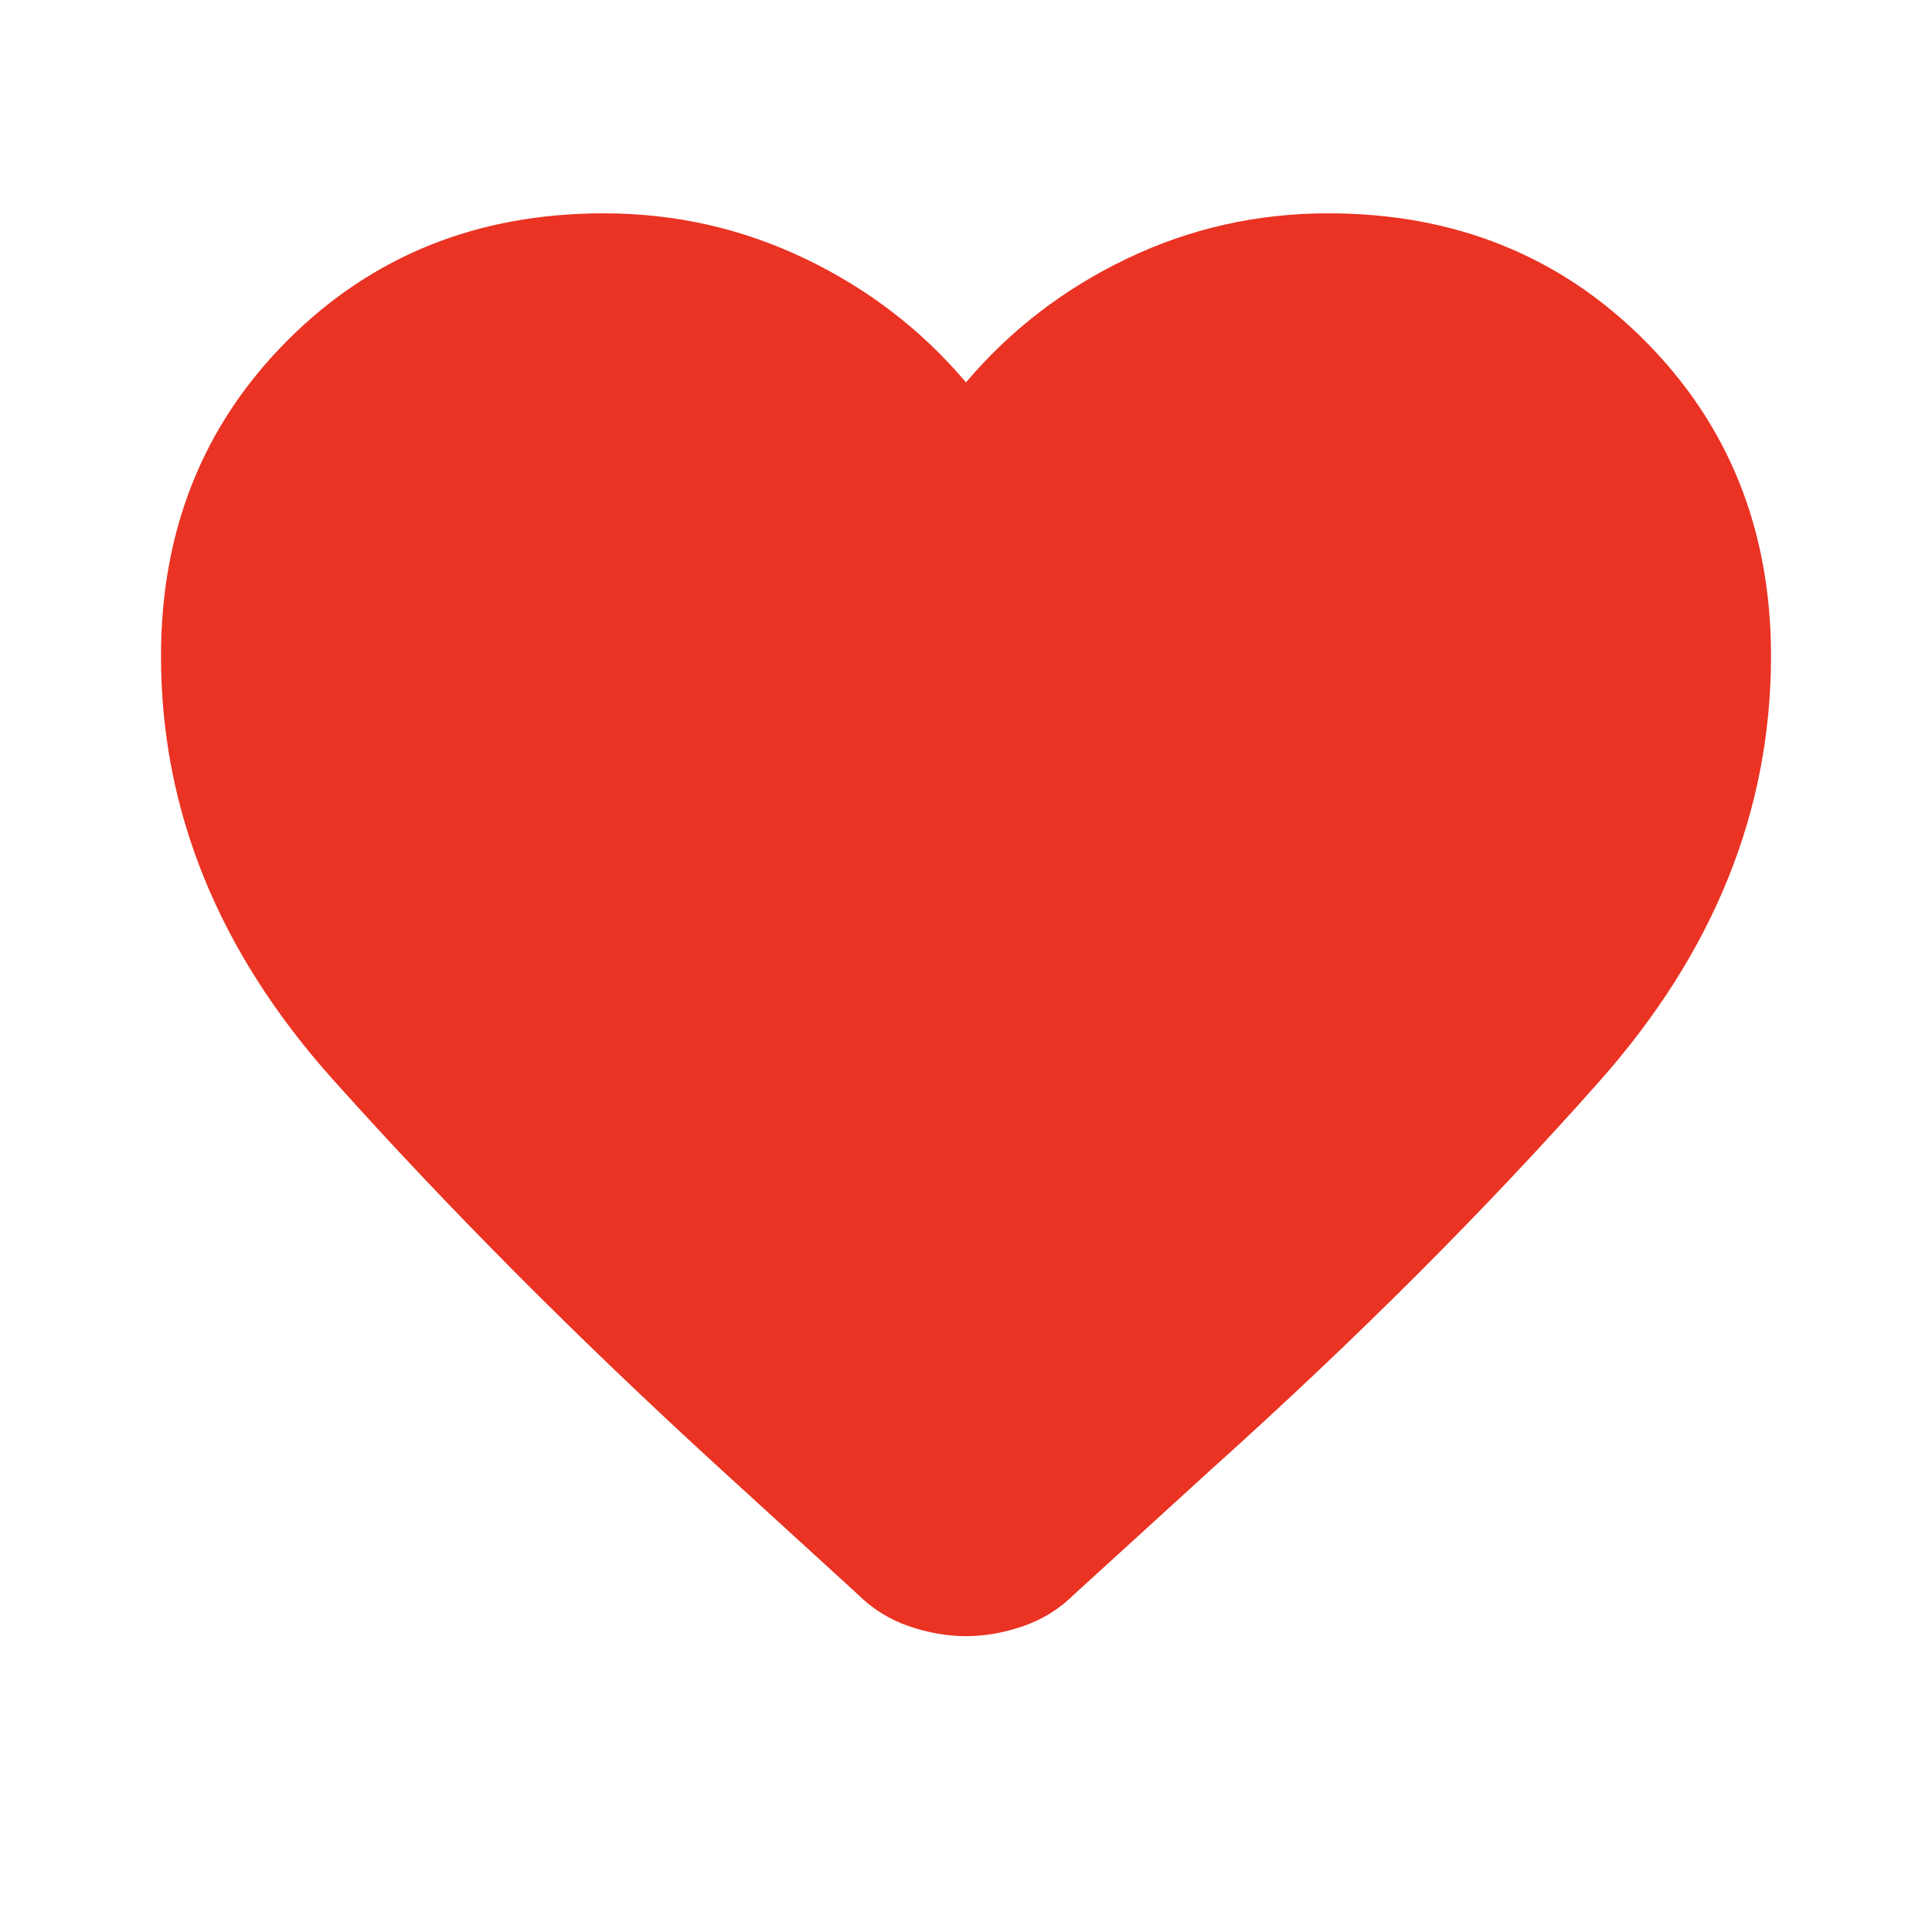
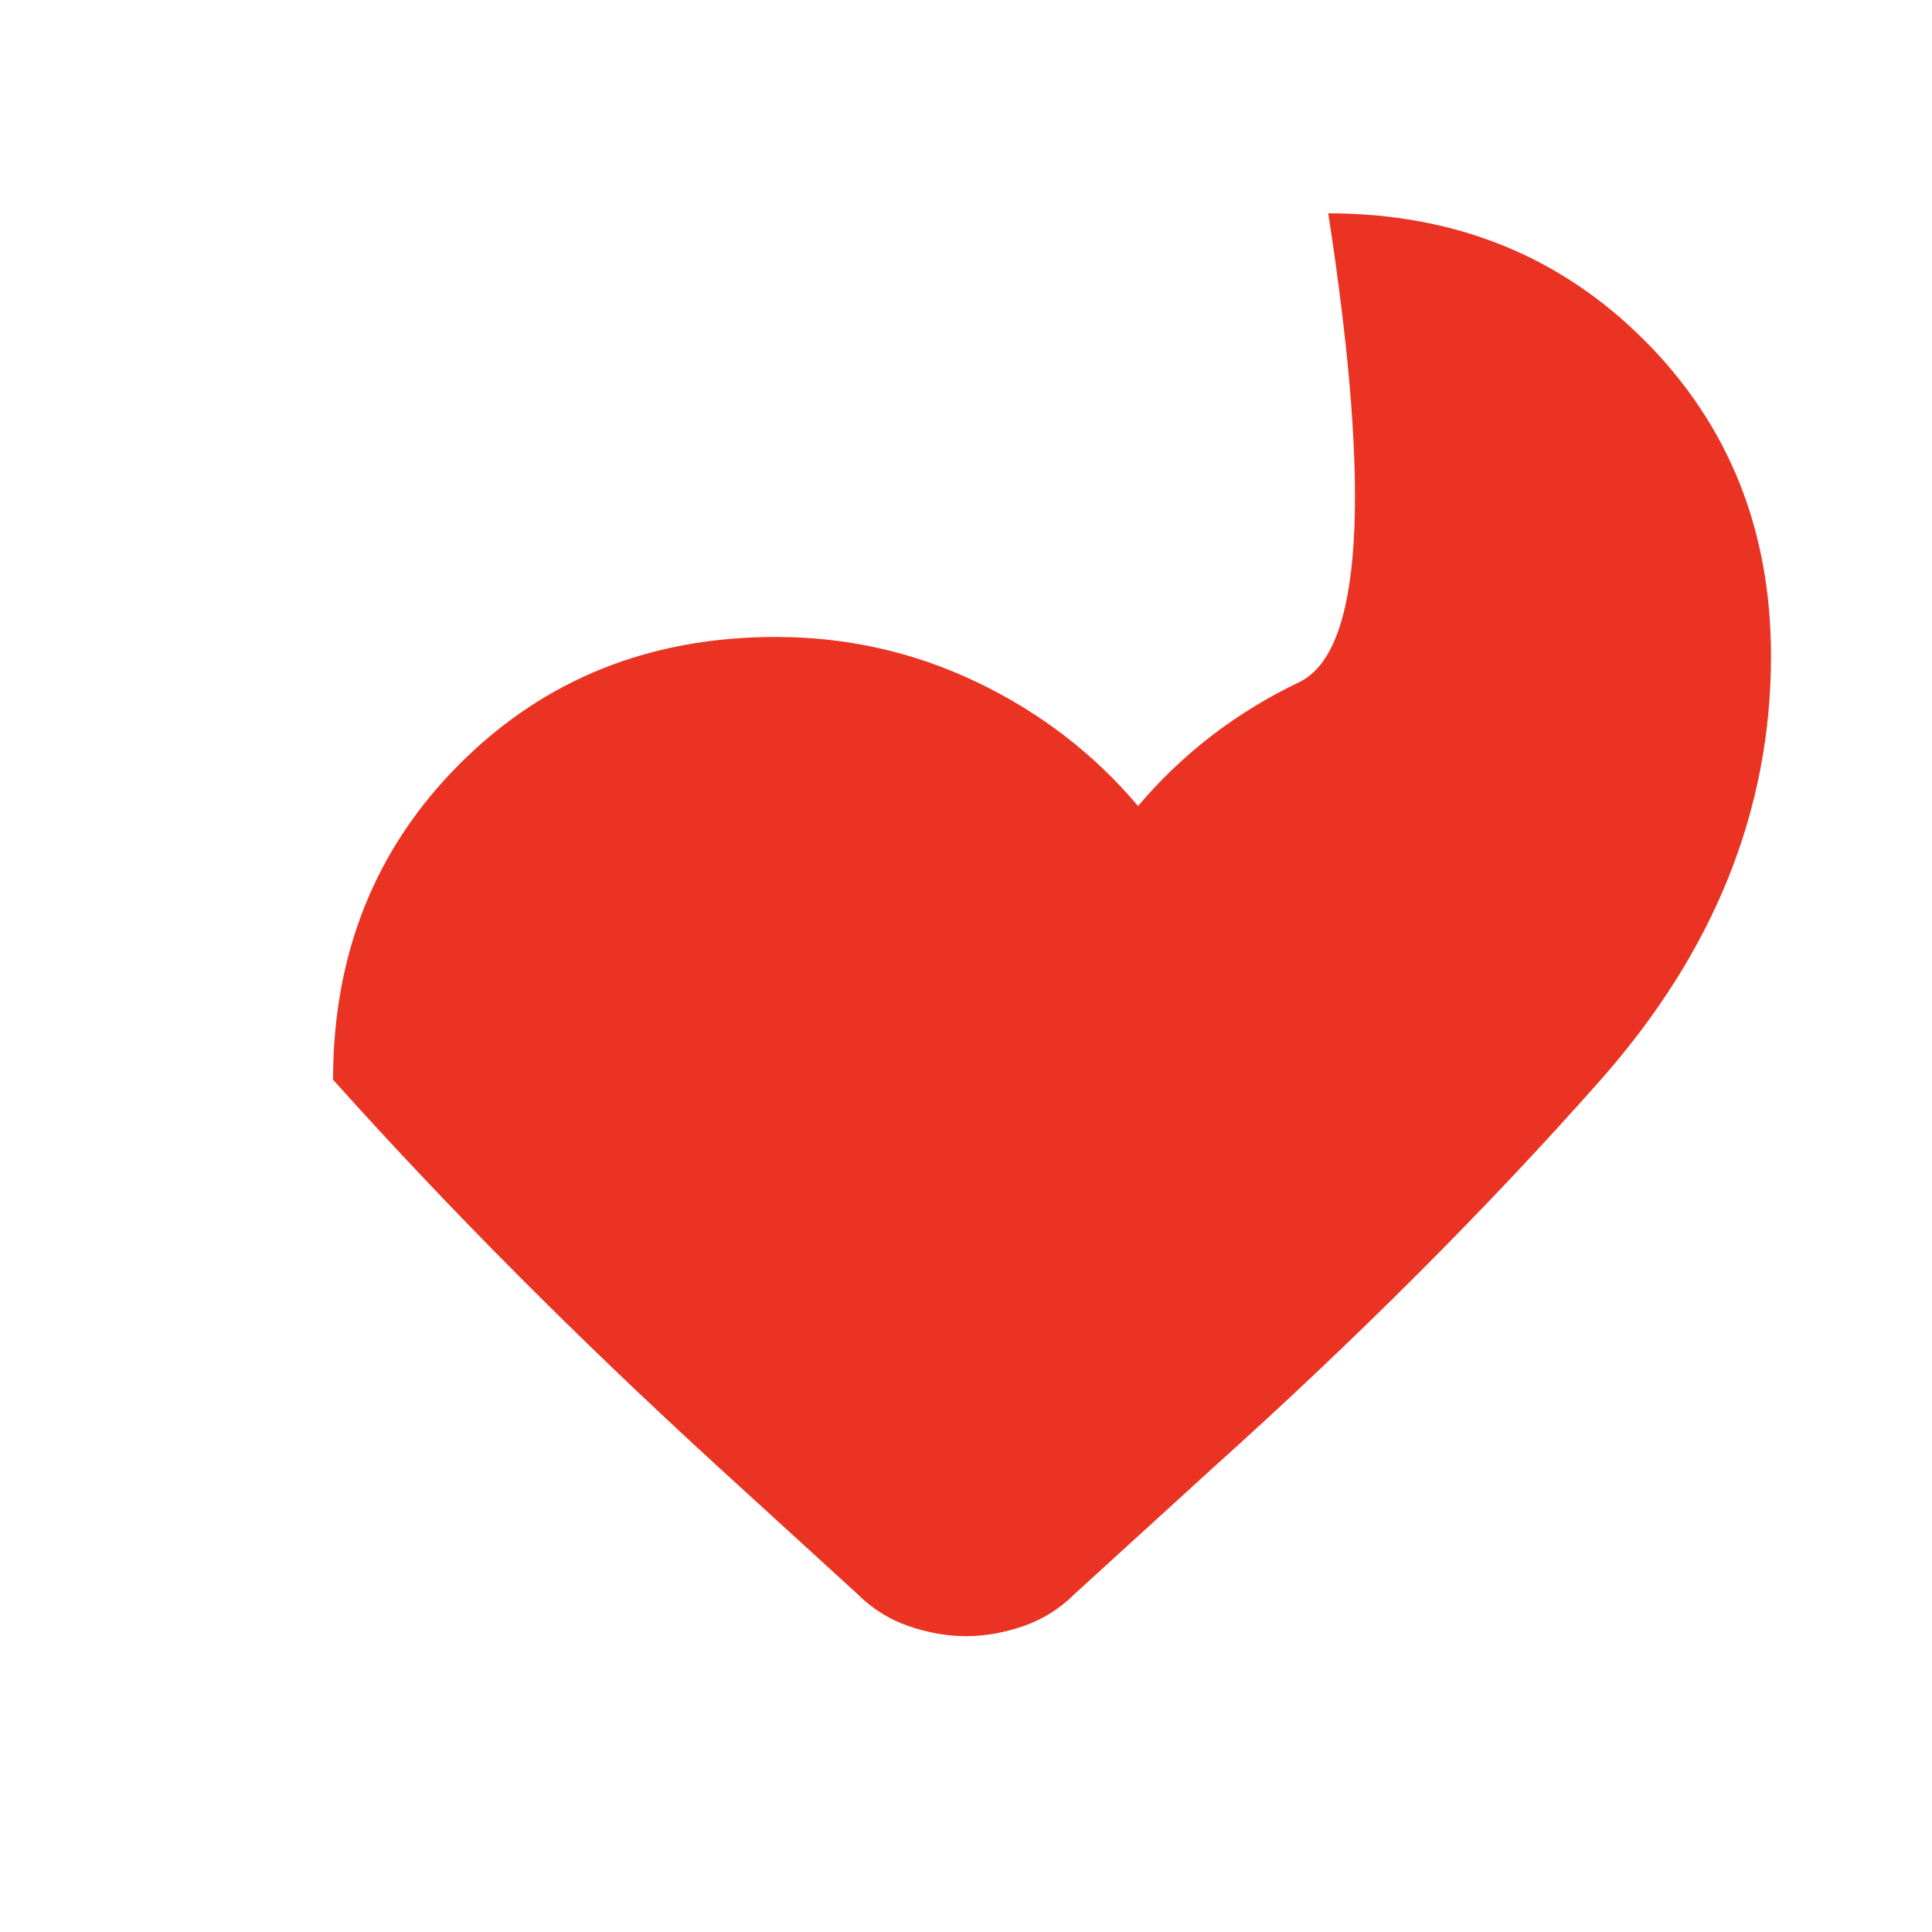
<svg xmlns="http://www.w3.org/2000/svg" height="24px" viewBox="0 -960 960 960" width="24px" fill="#EA3323">
-   <path d="M480-147q-14 0-28.5-5T426-168l-69-63q-106-97-191.5-192.5T80-634q0-94 63-157t157-63q53 0 100 22.5t80 61.5q33-39 80-61.5T660-854q94 0 157 63t63 157q0 115-85 211T602-230l-68 62q-11 11-25.5 16t-28.5 5Z" />
+   <path d="M480-147q-14 0-28.5-5T426-168l-69-63q-106-97-191.5-192.5q0-94 63-157t157-63q53 0 100 22.5t80 61.5q33-39 80-61.5T660-854q94 0 157 63t63 157q0 115-85 211T602-230l-68 62q-11 11-25.5 16t-28.5 5Z" />
</svg>